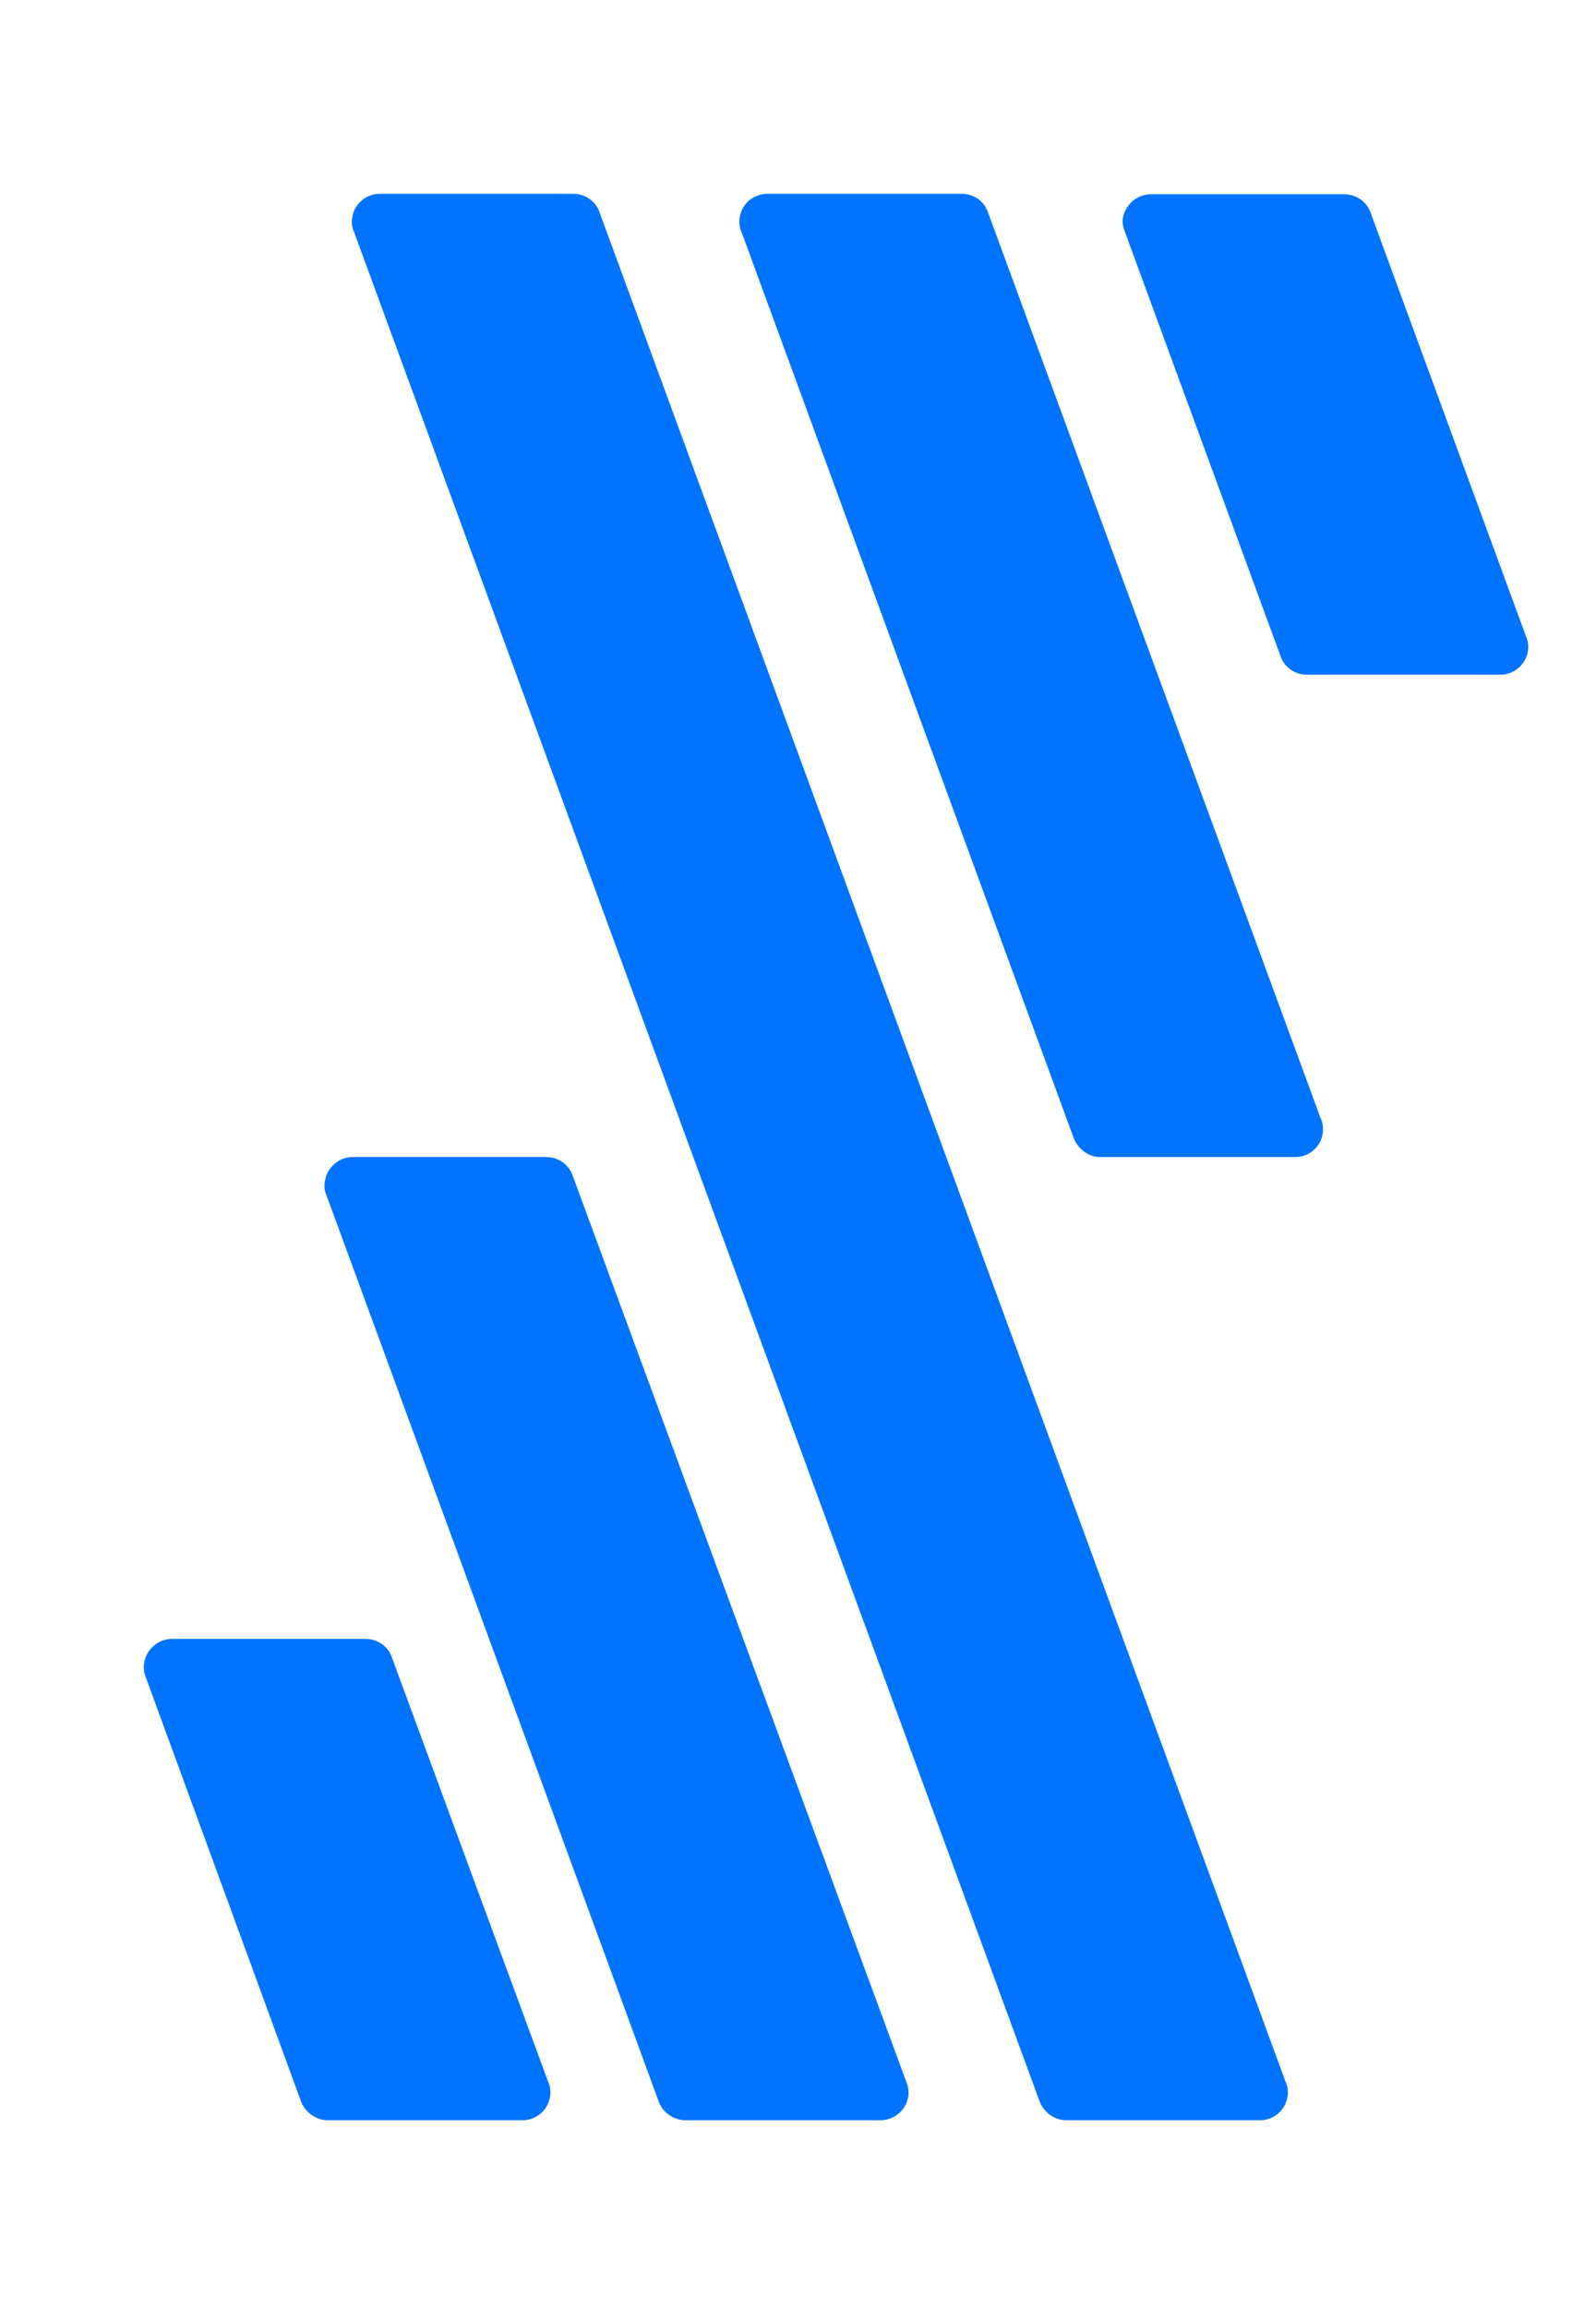
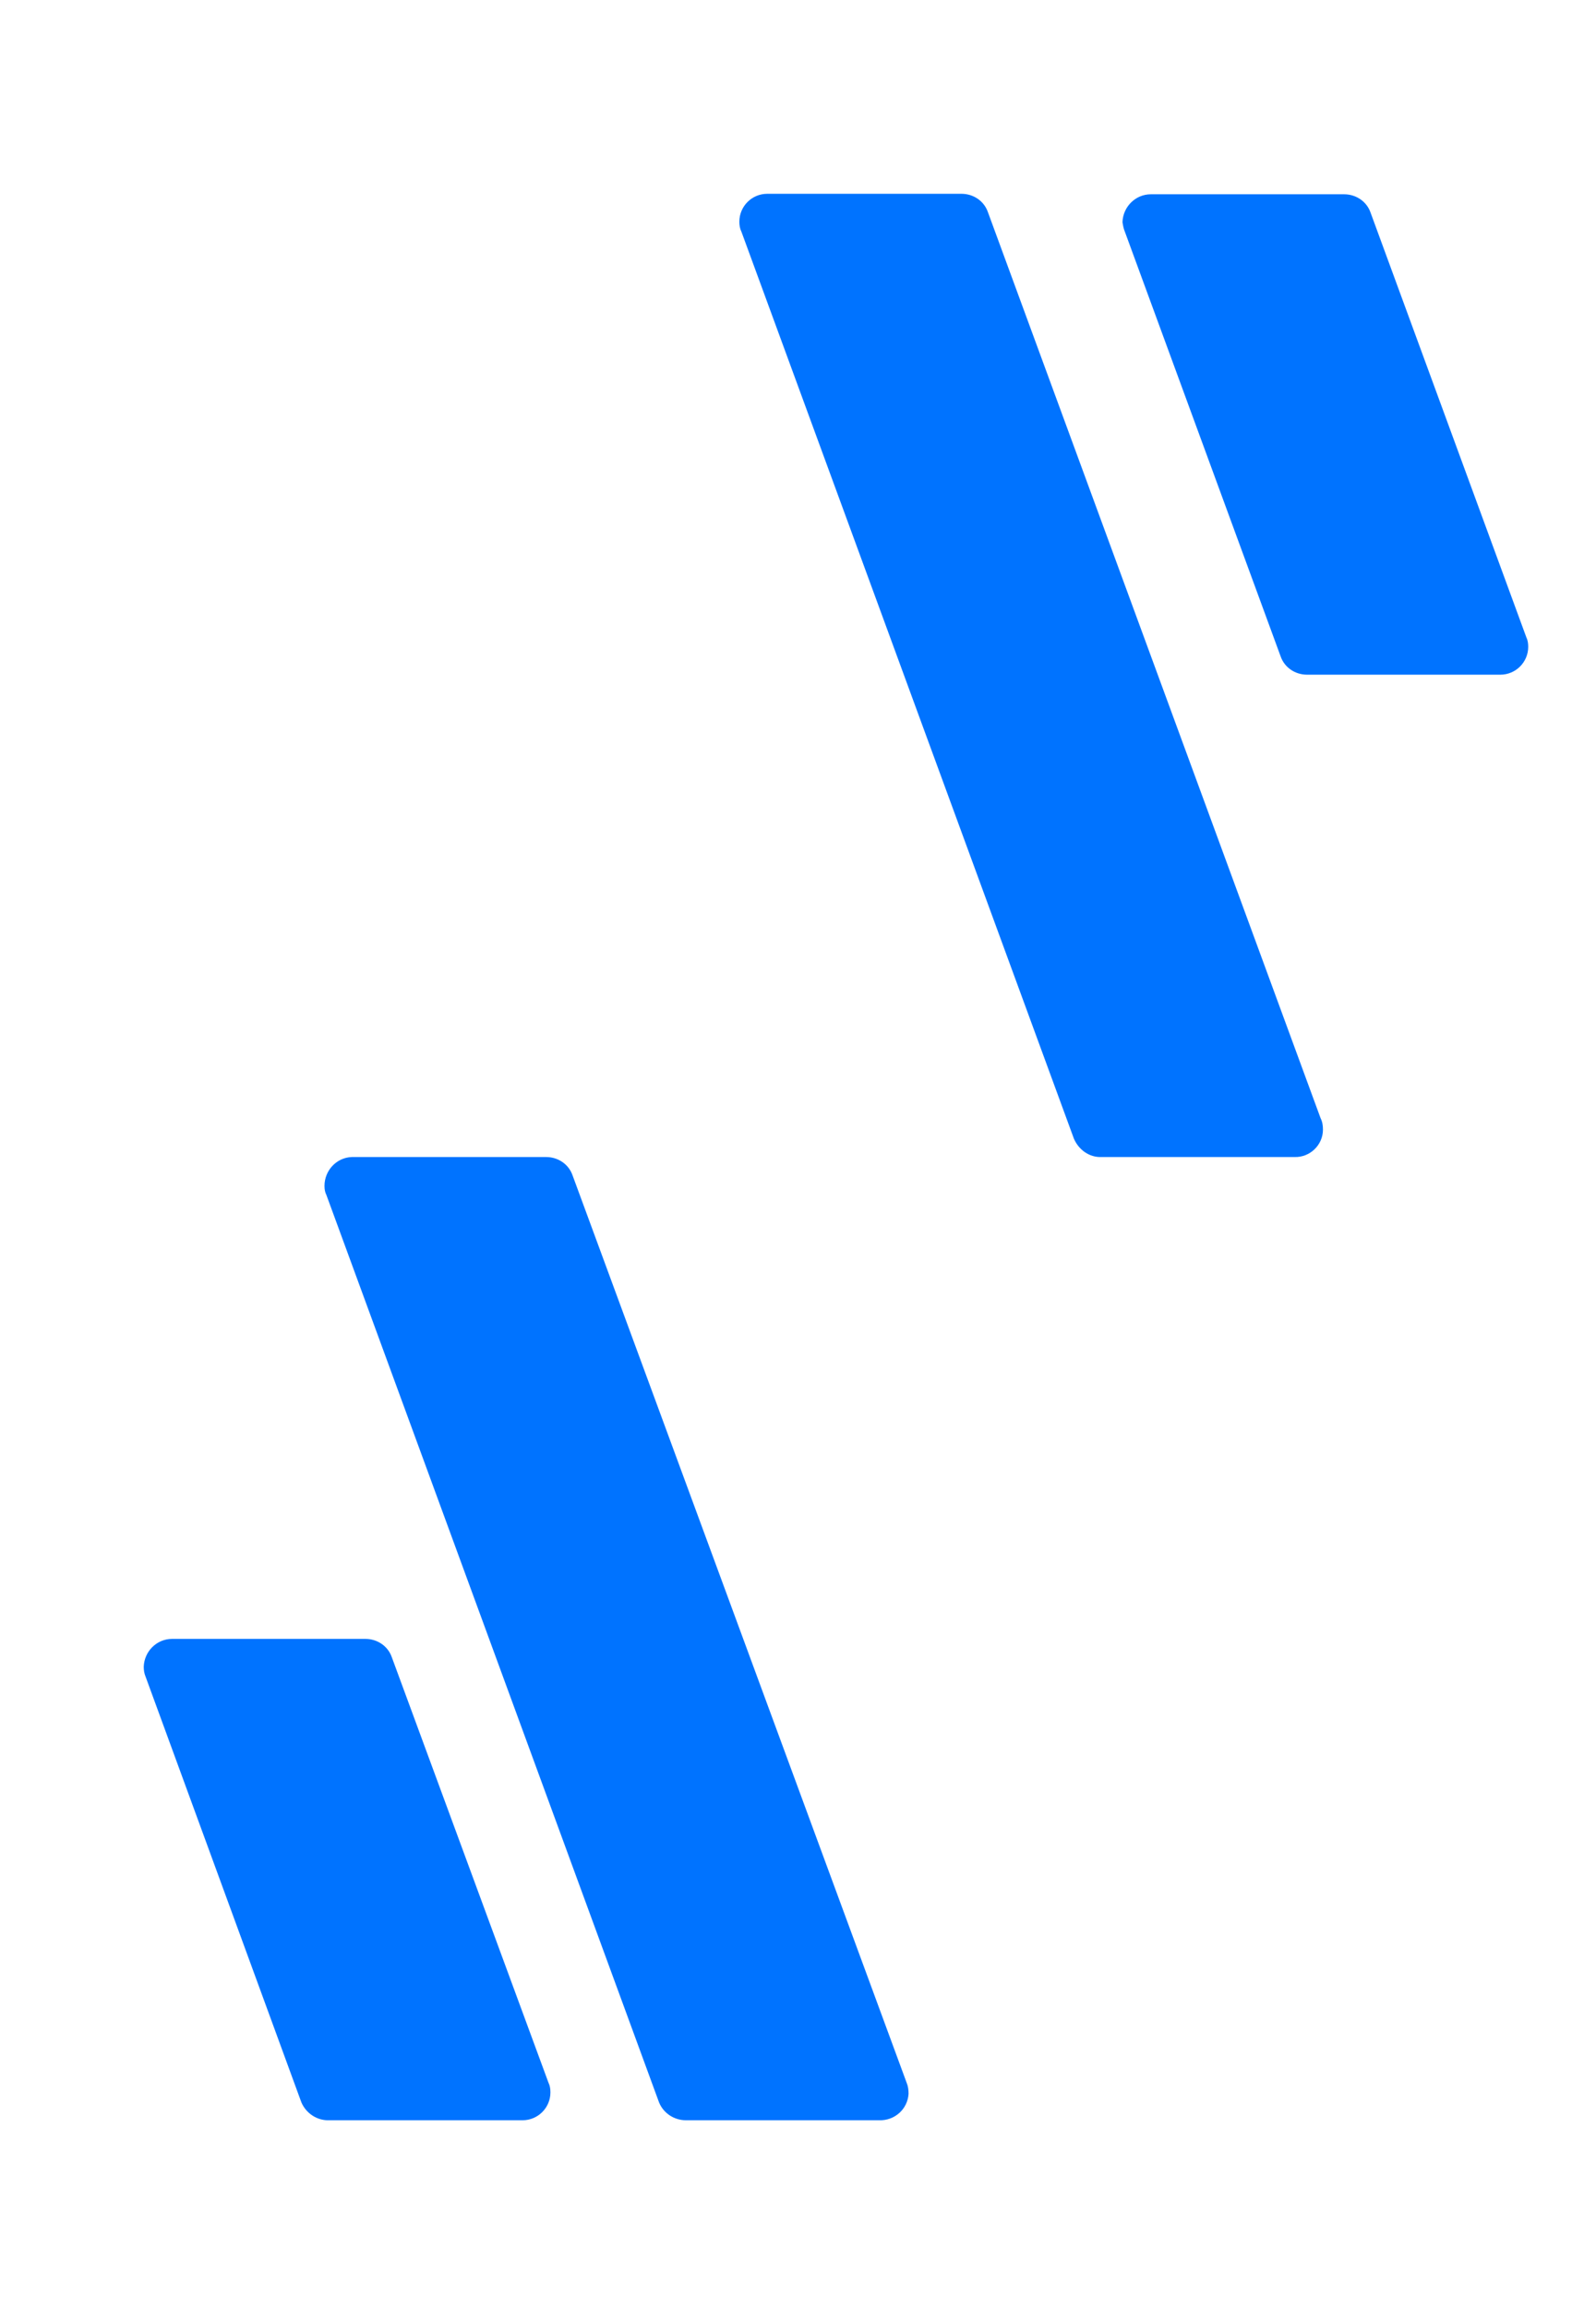
<svg xmlns="http://www.w3.org/2000/svg" version="1.1" id="Layer_1" x="0px" y="0px" viewBox="210 720 332 480" style="enable-background:new 0 0 0 0;" xml:space="preserve">
  <style type="text/css">
	.st0{fill:#0073FF;}
</style>
  <g>
    <g>
      <g>
        <path class="st0" d="M439.1,960.6h40.2c3.2,0.1,5.9-2.5,5.9-5.7c0-0.8-0.1-1.6-0.5-2.4l-69.2-188.4c-0.8-2.3-3-3.8-5.5-3.8h-40.4     c-3.2,0-5.8,2.6-5.8,5.8c0,0.7,0.1,1.4,0.4,2l69.2,188.7C434.4,959.1,436.6,960.7,439.1,960.6z" />
-         <path class="st0" d="M431.9,1160.9h40.2c3.2,0,5.8-2.6,5.8-5.8c0-0.7-0.1-1.4-0.4-2l-142.8-389c-0.8-2.3-3-3.8-5.5-3.8h-40.2     c-3.2,0-5.8,2.6-5.8,5.8c0,0.7,0.1,1.4,0.4,2l142.7,389C427.3,1159.4,429.4,1160.9,431.9,1160.9z" />
        <path class="st0" d="M352.7,1160.9h40.2c3.2,0.1,5.9-2.3,6.1-5.5c0-0.8-0.1-1.6-0.4-2.3l-69.5-188.7c-0.8-2.3-3-3.8-5.5-3.8     h-40.4c-3.2,0.1-5.7,2.8-5.7,6c0,0.7,0.1,1.3,0.4,1.9l69.2,188.7C348,1159.4,350.2,1160.9,352.7,1160.9z" />
        <path class="st0" d="M444,768.2l32.4,88.3c0.8,2.3,3,3.8,5.5,3.8h40.2c3.2,0,5.8-2.6,5.8-5.8c0-0.7-0.1-1.4-0.4-2l-32.4-88.3     c-0.8-2.3-3-3.8-5.5-3.8h-40.2c-3.2,0-5.8,2.6-5.9,5.8C443.6,766.8,443.7,767.5,444,768.2z" />
        <path class="st0" d="M278.5,1160.9h40.2c3.2,0,5.8-2.6,5.8-5.8c0-0.7-0.1-1.4-0.4-2l-32.6-88.5c-0.8-2.3-3-3.8-5.5-3.8h-40.2     c-3.2,0-5.8,2.6-5.9,5.8c0,0.7,0.1,1.4,0.4,2.1l32.4,88.5C273.7,1159.5,276,1161,278.5,1160.9z" />
      </g>
    </g>
  </g>
</svg>